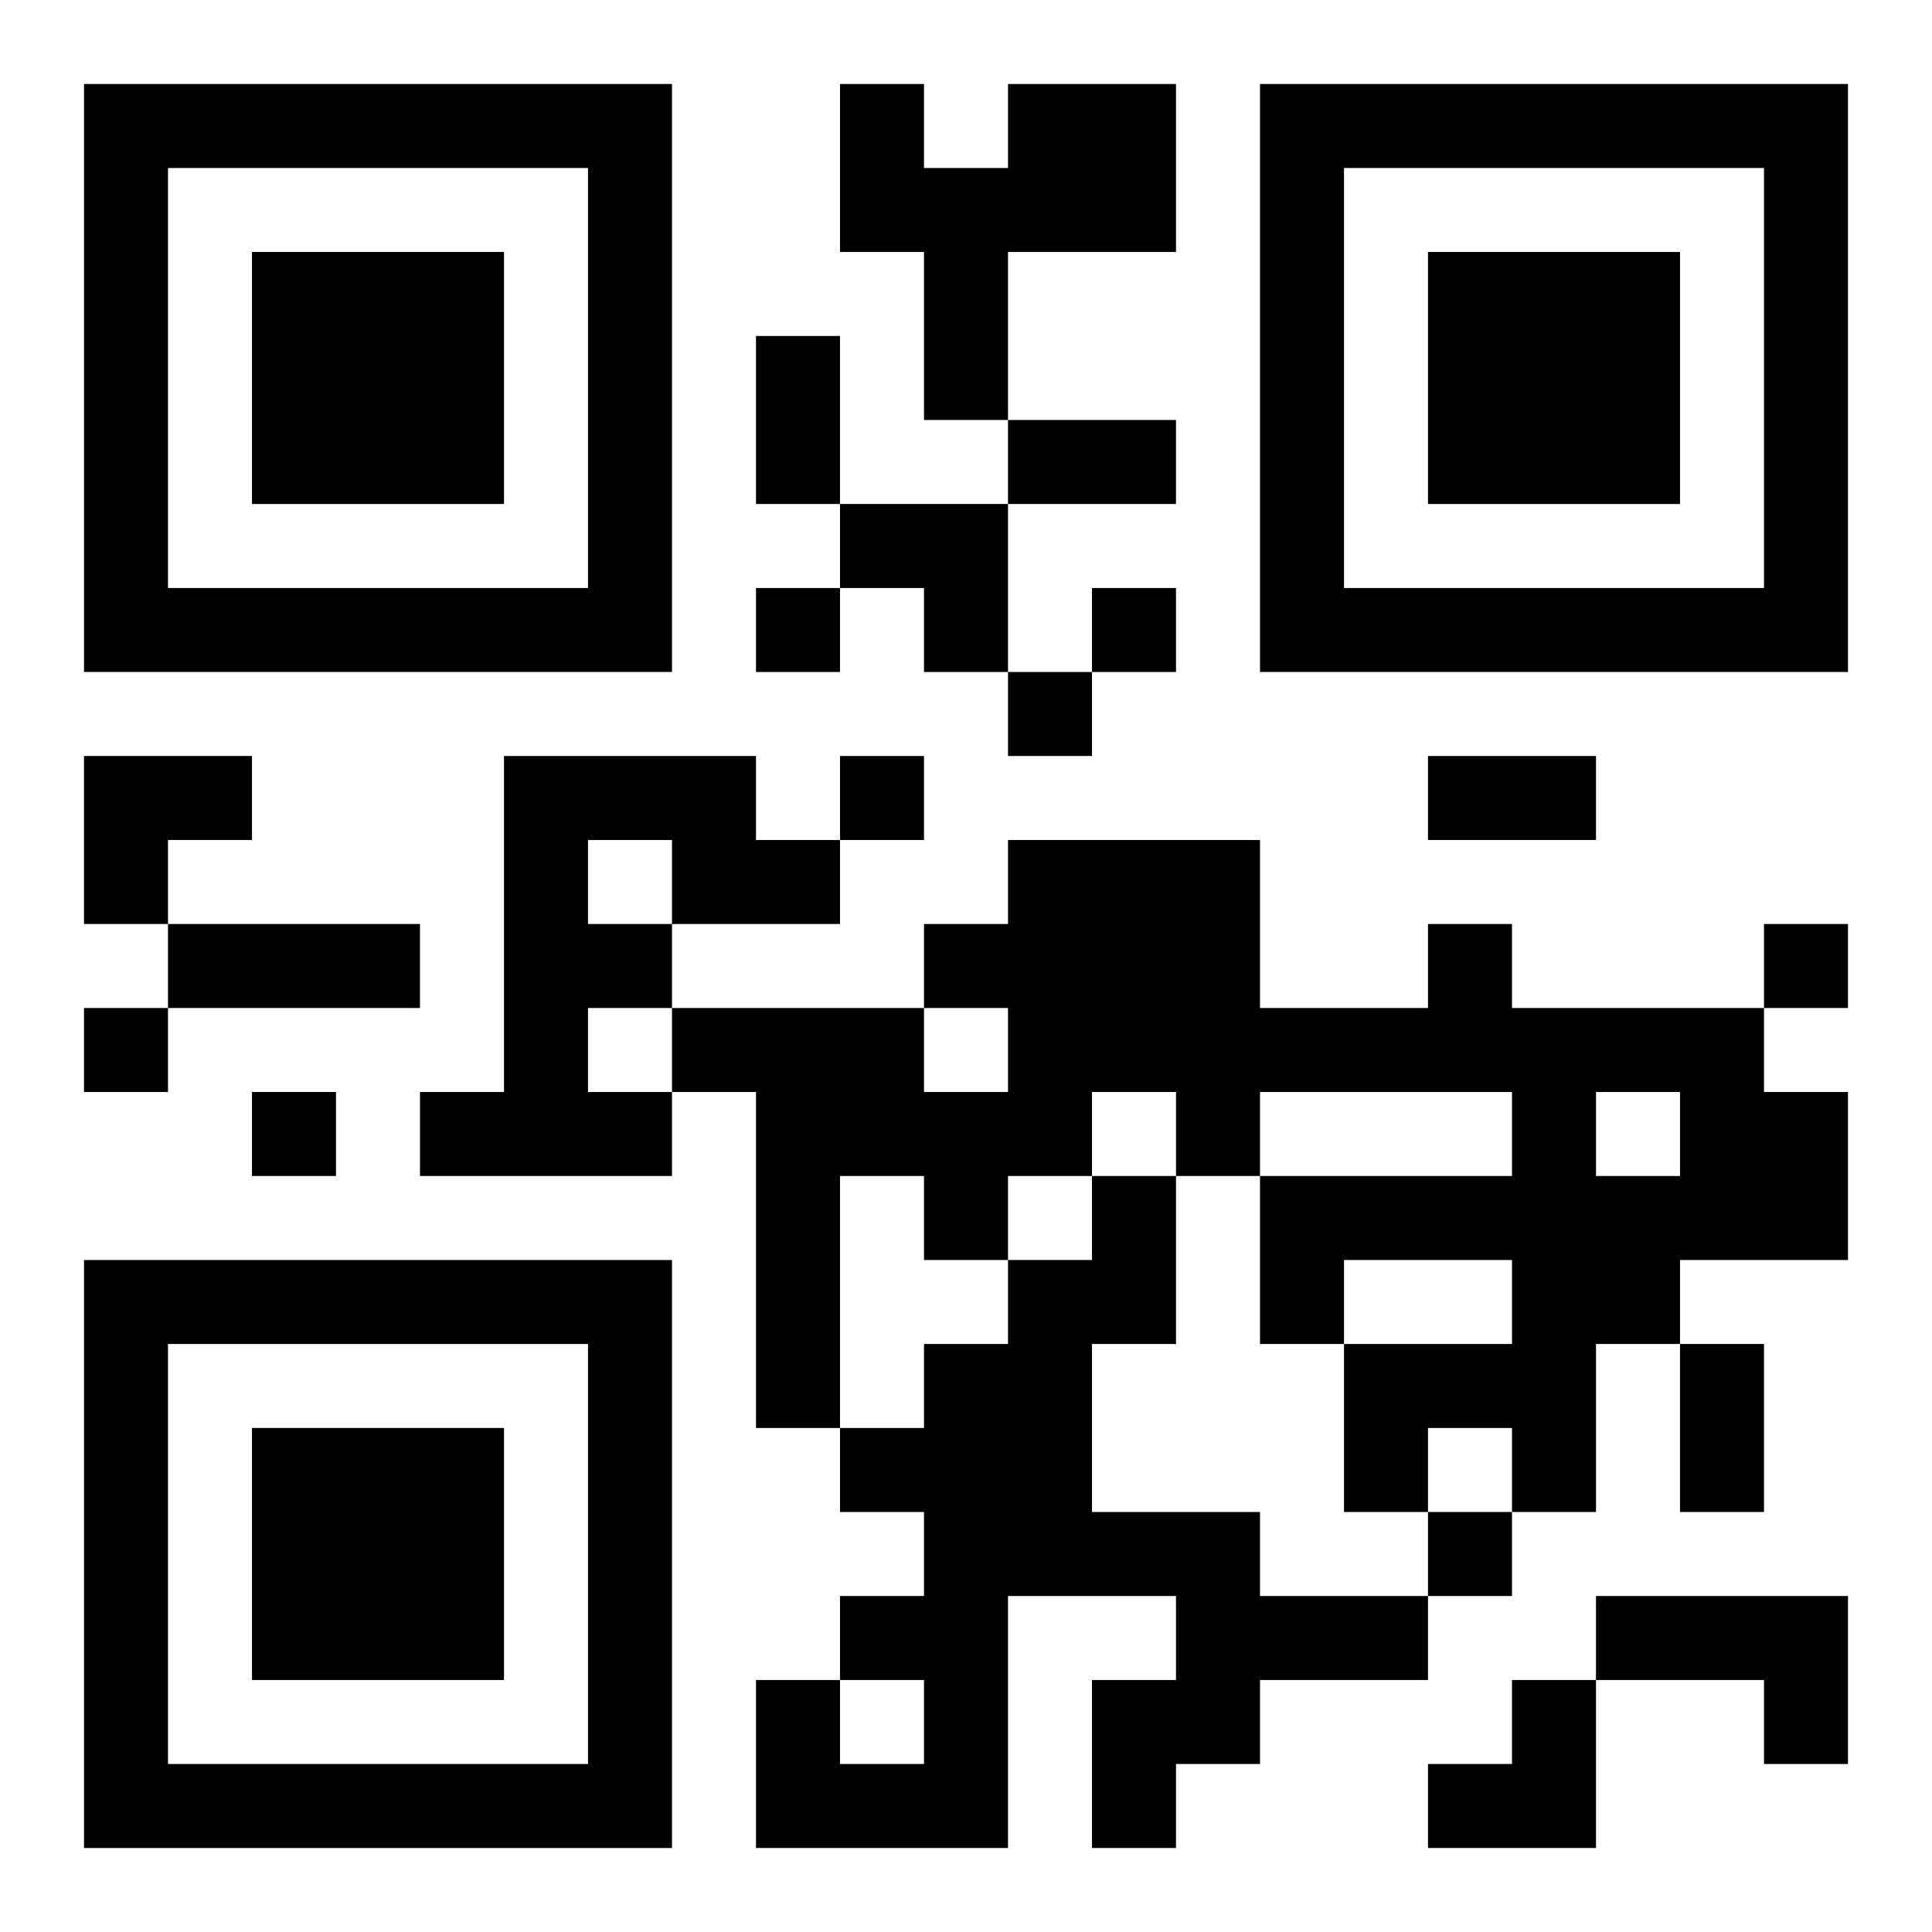
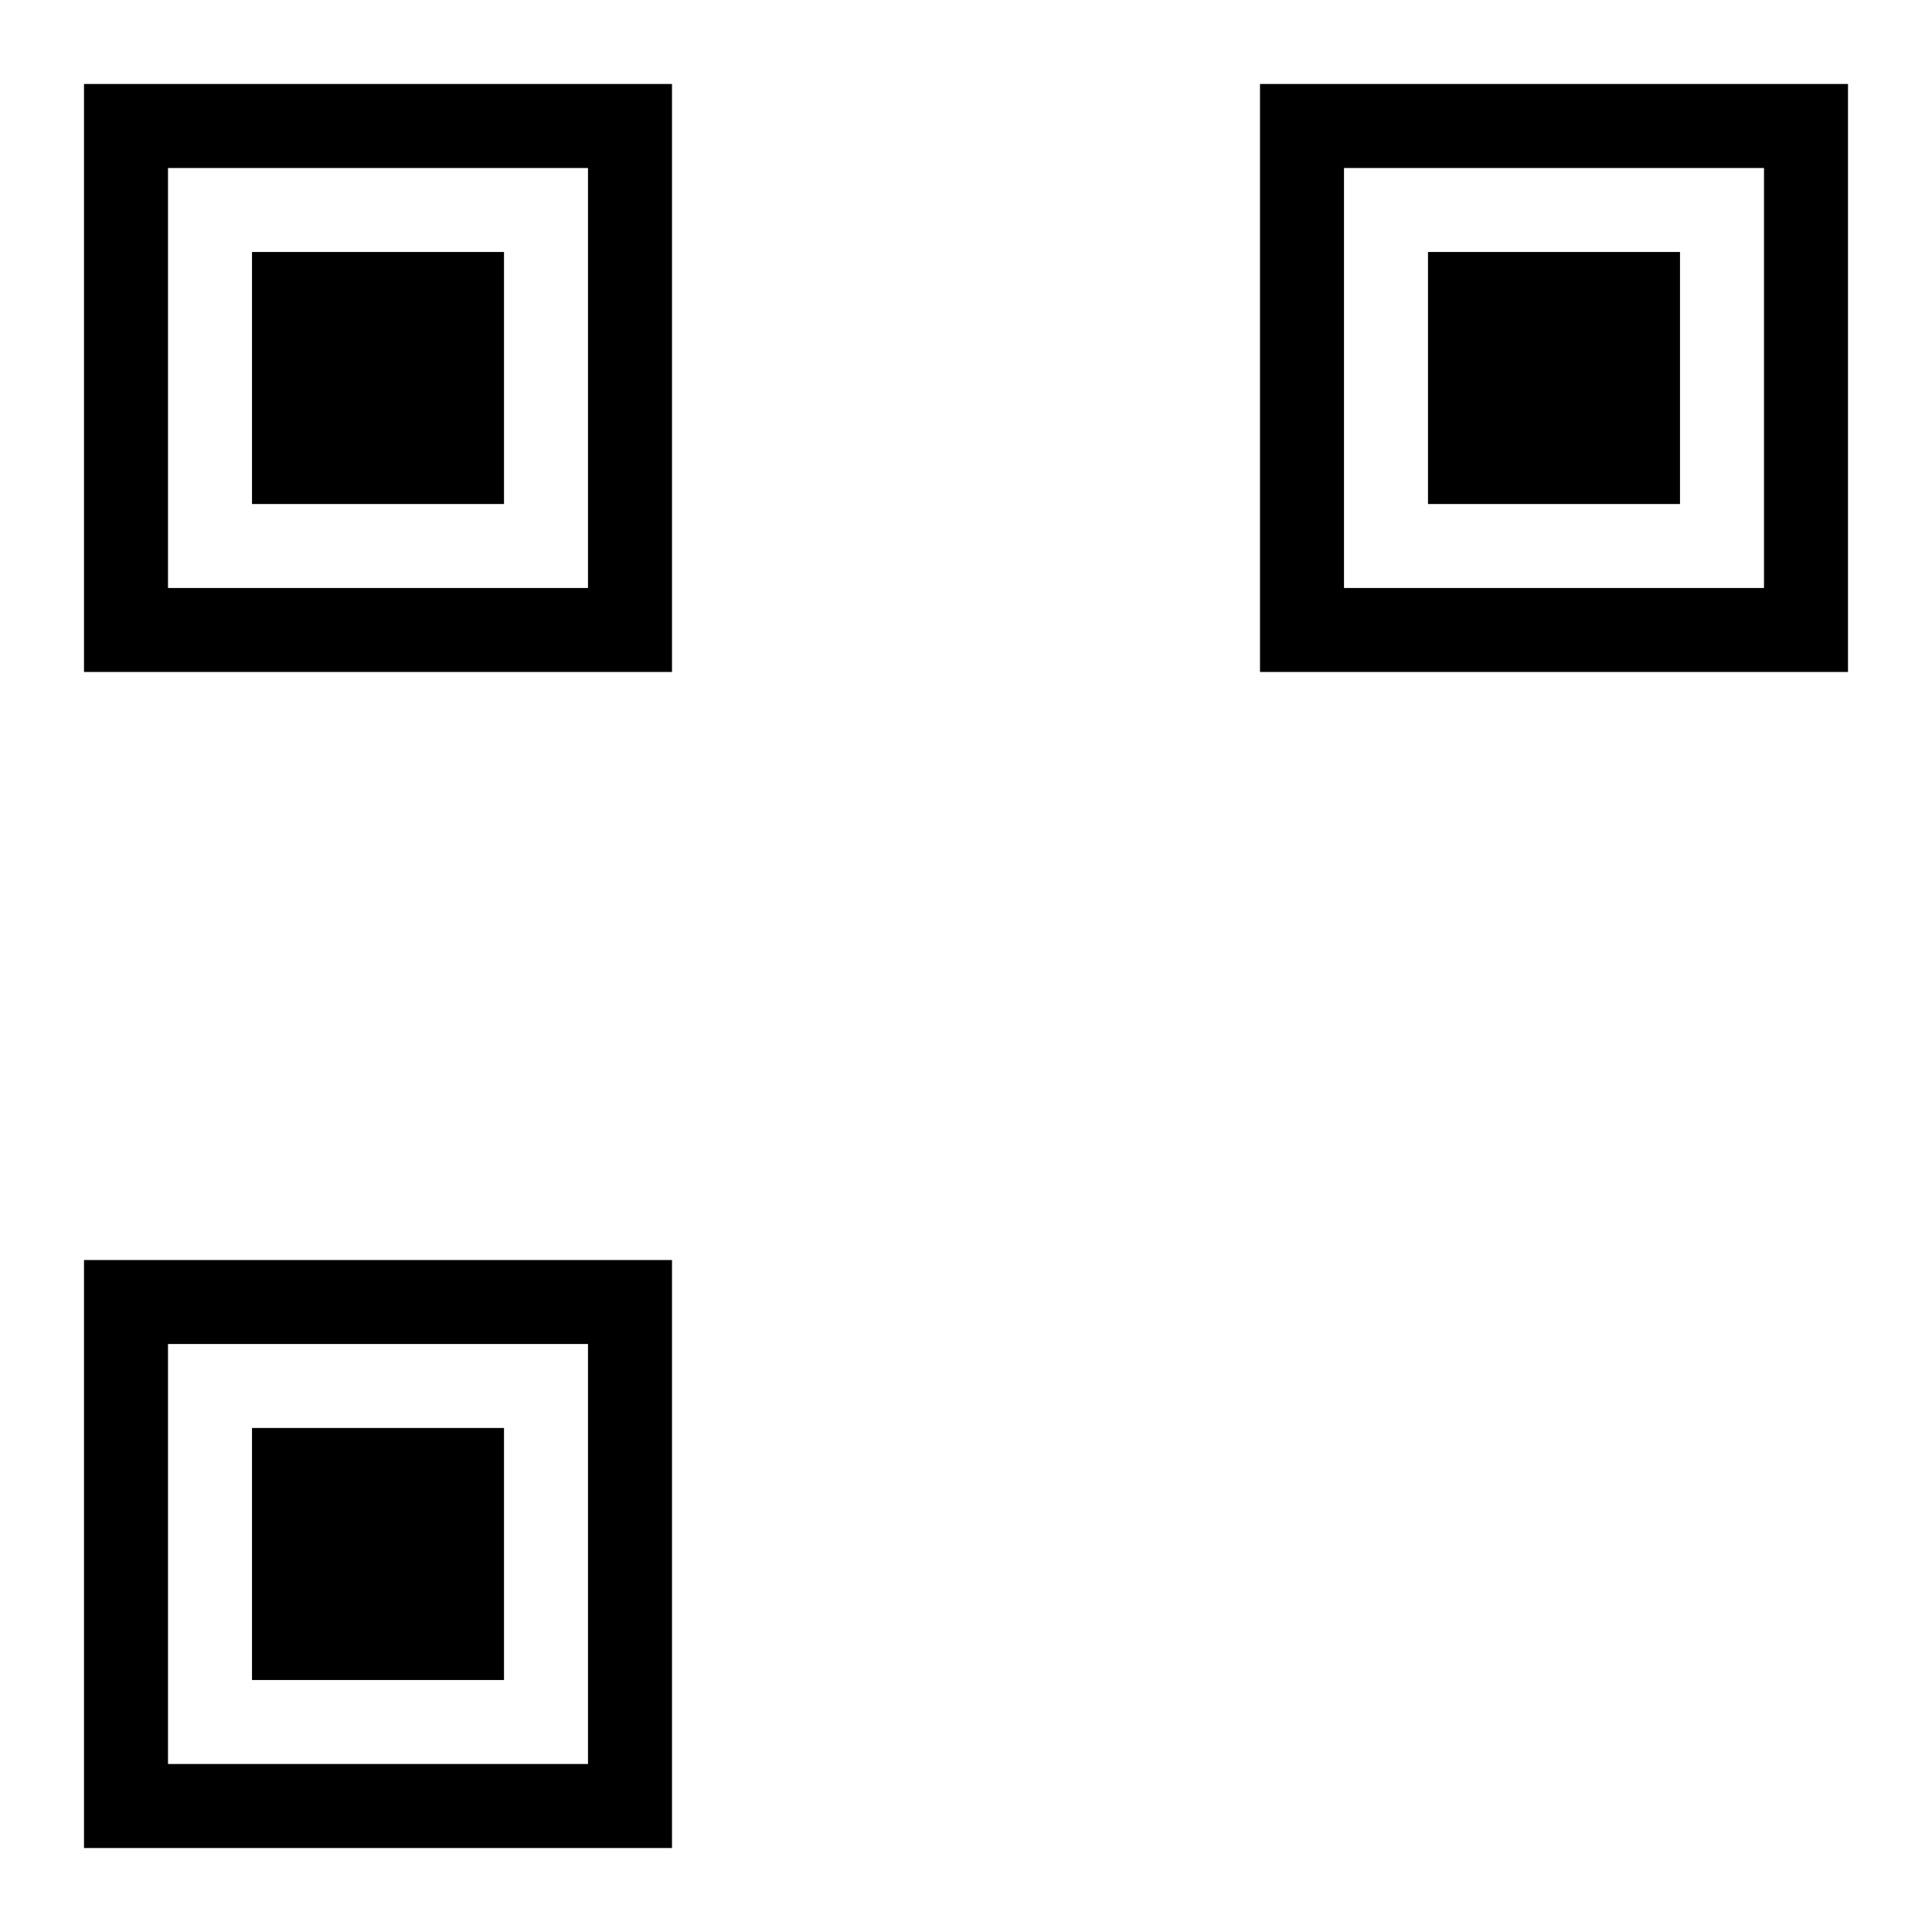
<svg xmlns="http://www.w3.org/2000/svg" xmlns:xlink="http://www.w3.org/1999/xlink" width="250" height="250" baseProfile="full" version="1.1" viewBox="-1 -1 23 23">
  <symbol id="a">
    <path d="m0 7v7h7v-7h-7zm1 1h5v5h-5v-5zm1 1v3h3v-3h-3z" />
  </symbol>
  <use y="-7" xlink:href="#a" />
  <use y="7" xlink:href="#a" />
  <use x="14" y="-7" xlink:href="#a" />
-   <path d="m11 0h2v2h-2v2h-1v-2h-1v-2h1v1h1v-1m-6 8h3v1h1v1h-2v1h-1v1h1v1h-3v-1h1v-4m1 1v1h1v-1h-1m10 1h1v1h3v1h1v2h-2v1h-1v2h-1v-1h-1v1h-1v-2h2v-1h-2v1h-1v-2h3v-1h-3v1h-1v-1h-1v1h-1v1h-1v-1h-1v3h-1v-4h-1v-1h3v1h1v-1h-1v-1h1v-1h3v2h2v-1m2 2v1h1v-1h-1m-6 1h1v2h-1v2h2v1h2v1h-2v1h-1v1h-1v-2h1v-1h-2v3h-3v-2h1v1h1v-1h-1v-1h1v-1h-1v-1h1v-1h1v-1h1v-1m6 5h3v2h-1v-1h-2v-1m-10-12v1h1v-1h-1m4 0v1h1v-1h-1m-1 1v1h1v-1h-1m-2 1v1h1v-1h-1m11 2v1h1v-1h-1m-20 1v1h1v-1h-1m2 1v1h1v-1h-1m14 5v1h1v-1h-1m-8-14h1v2h-1v-2m3 1h2v1h-2v-1m5 4h2v1h-2v-1m-15 2h3v1h-3v-1m18 5h1v2h-1v-2m-10-10h2v2h-1v-1h-1zm-9 3h2v1h-1v1h-1zm16 11m1 0h1v2h-2v-1h1z" />
</svg>